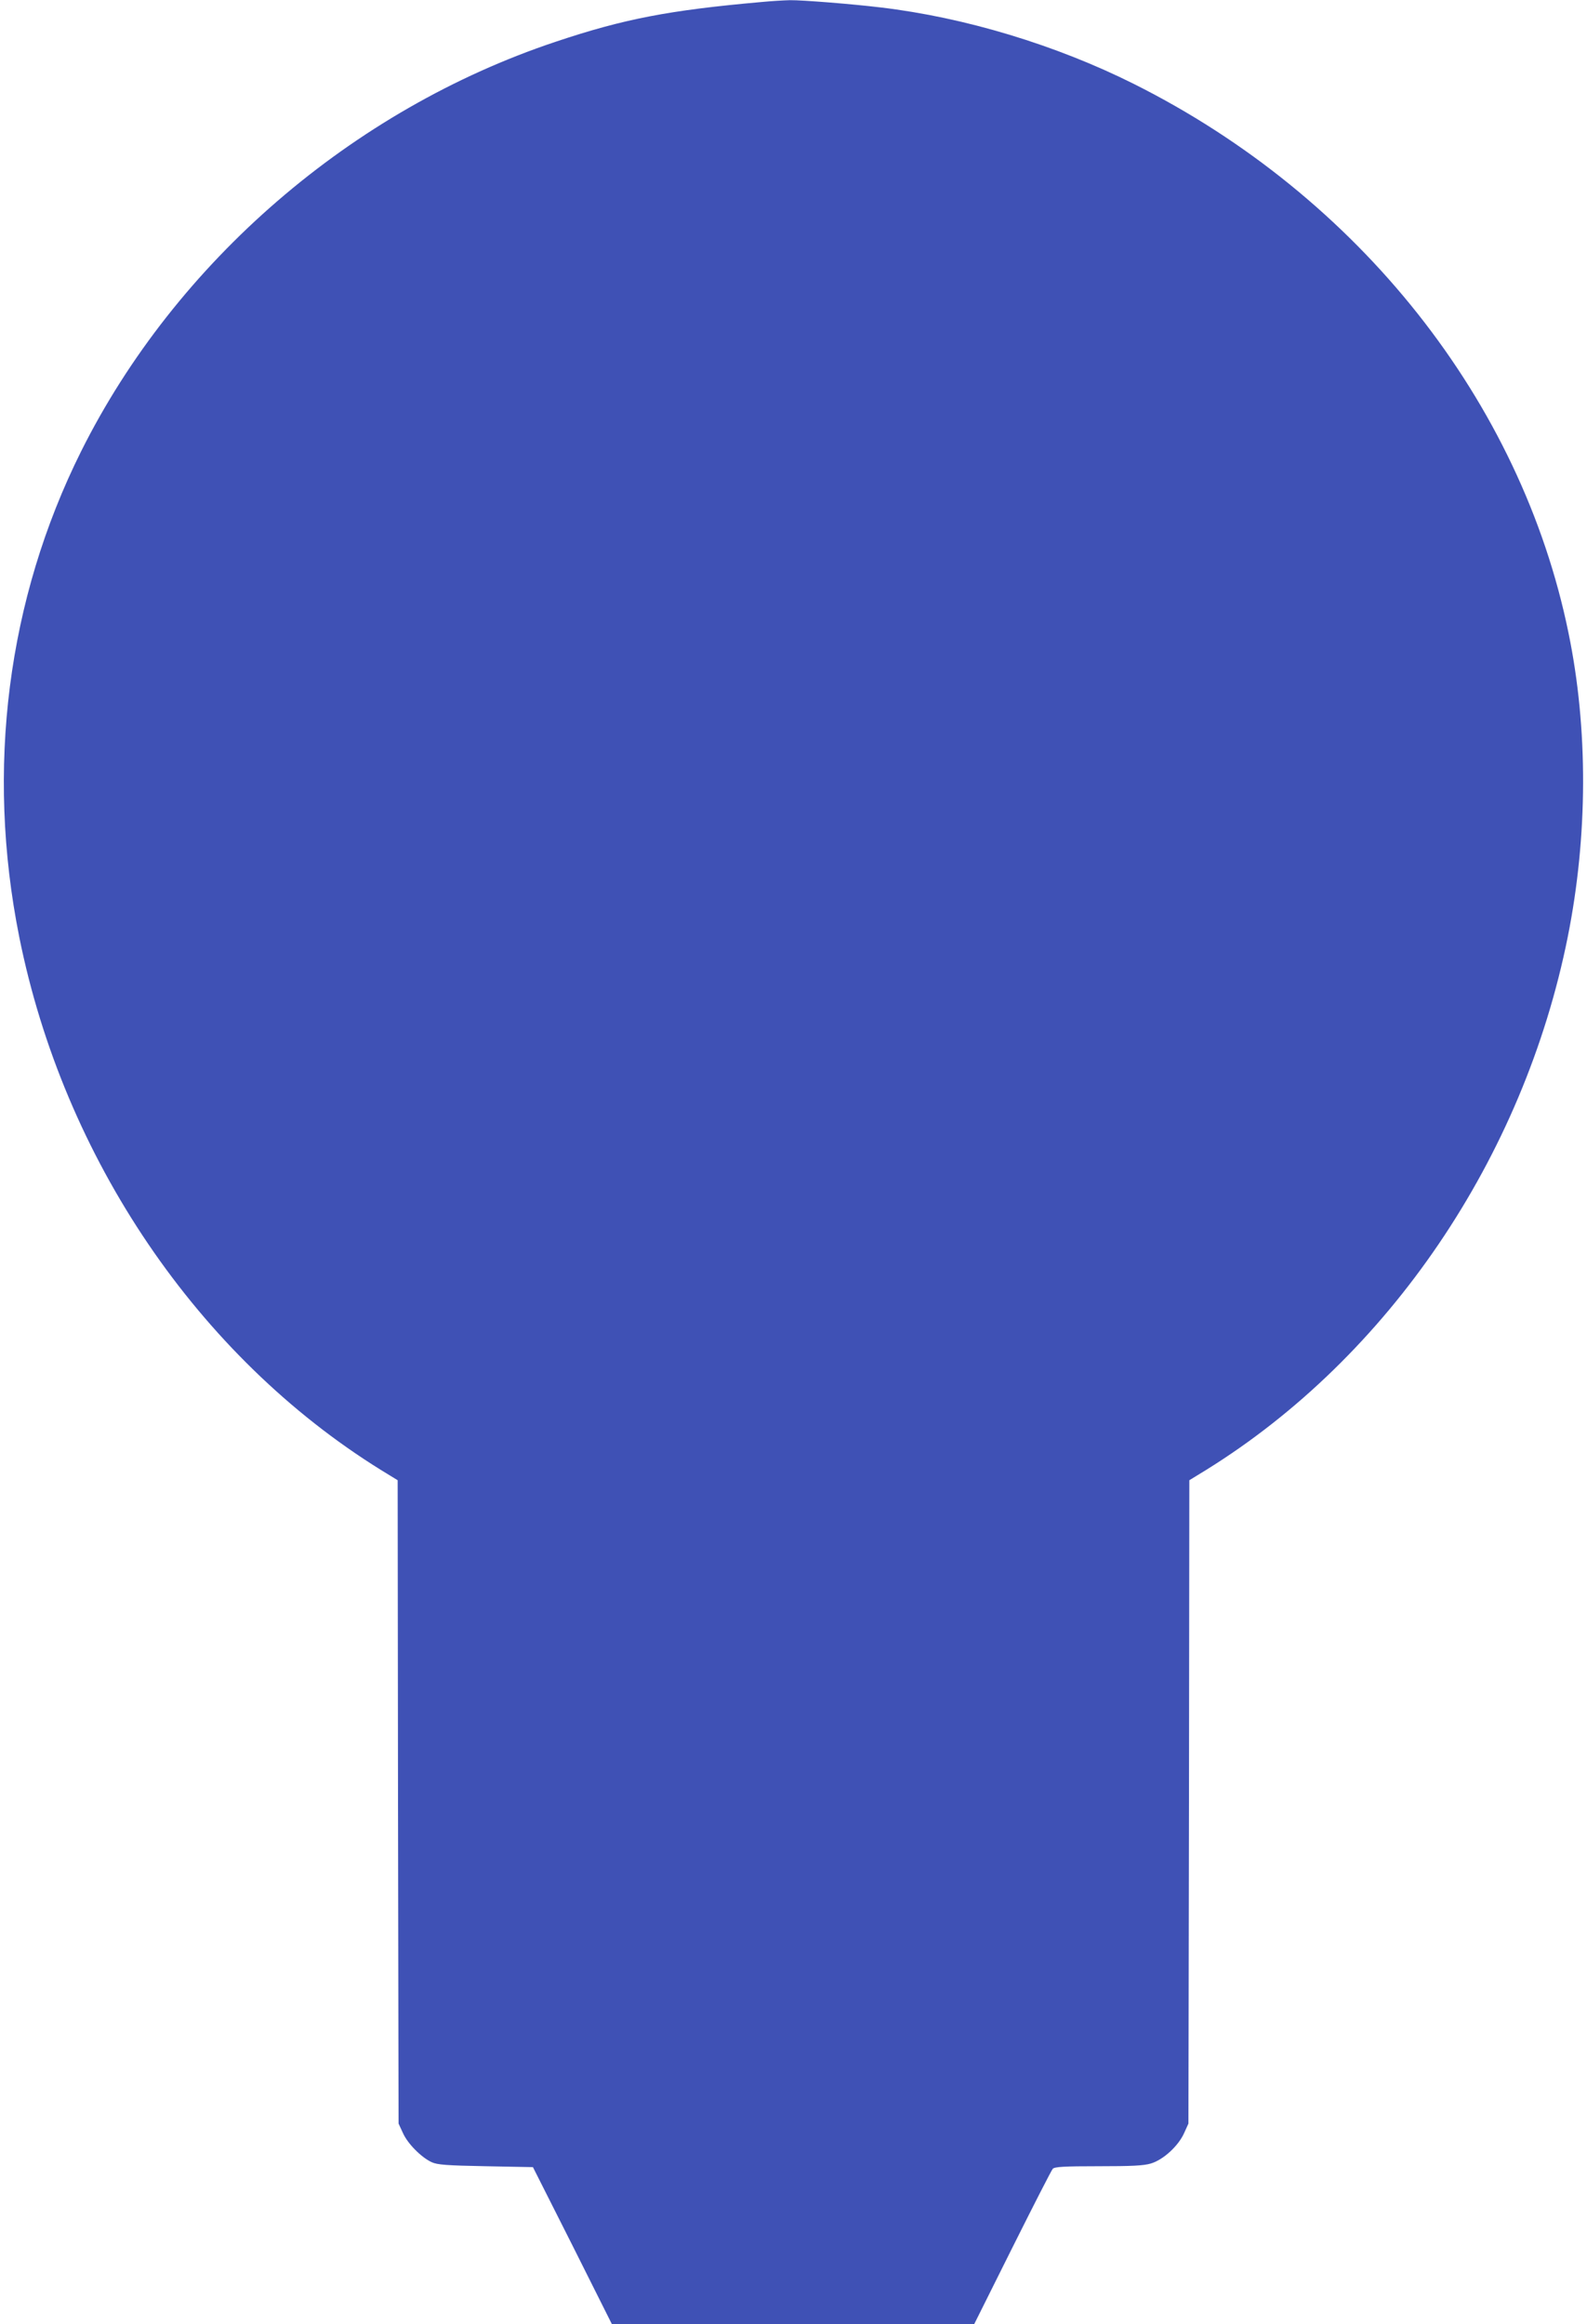
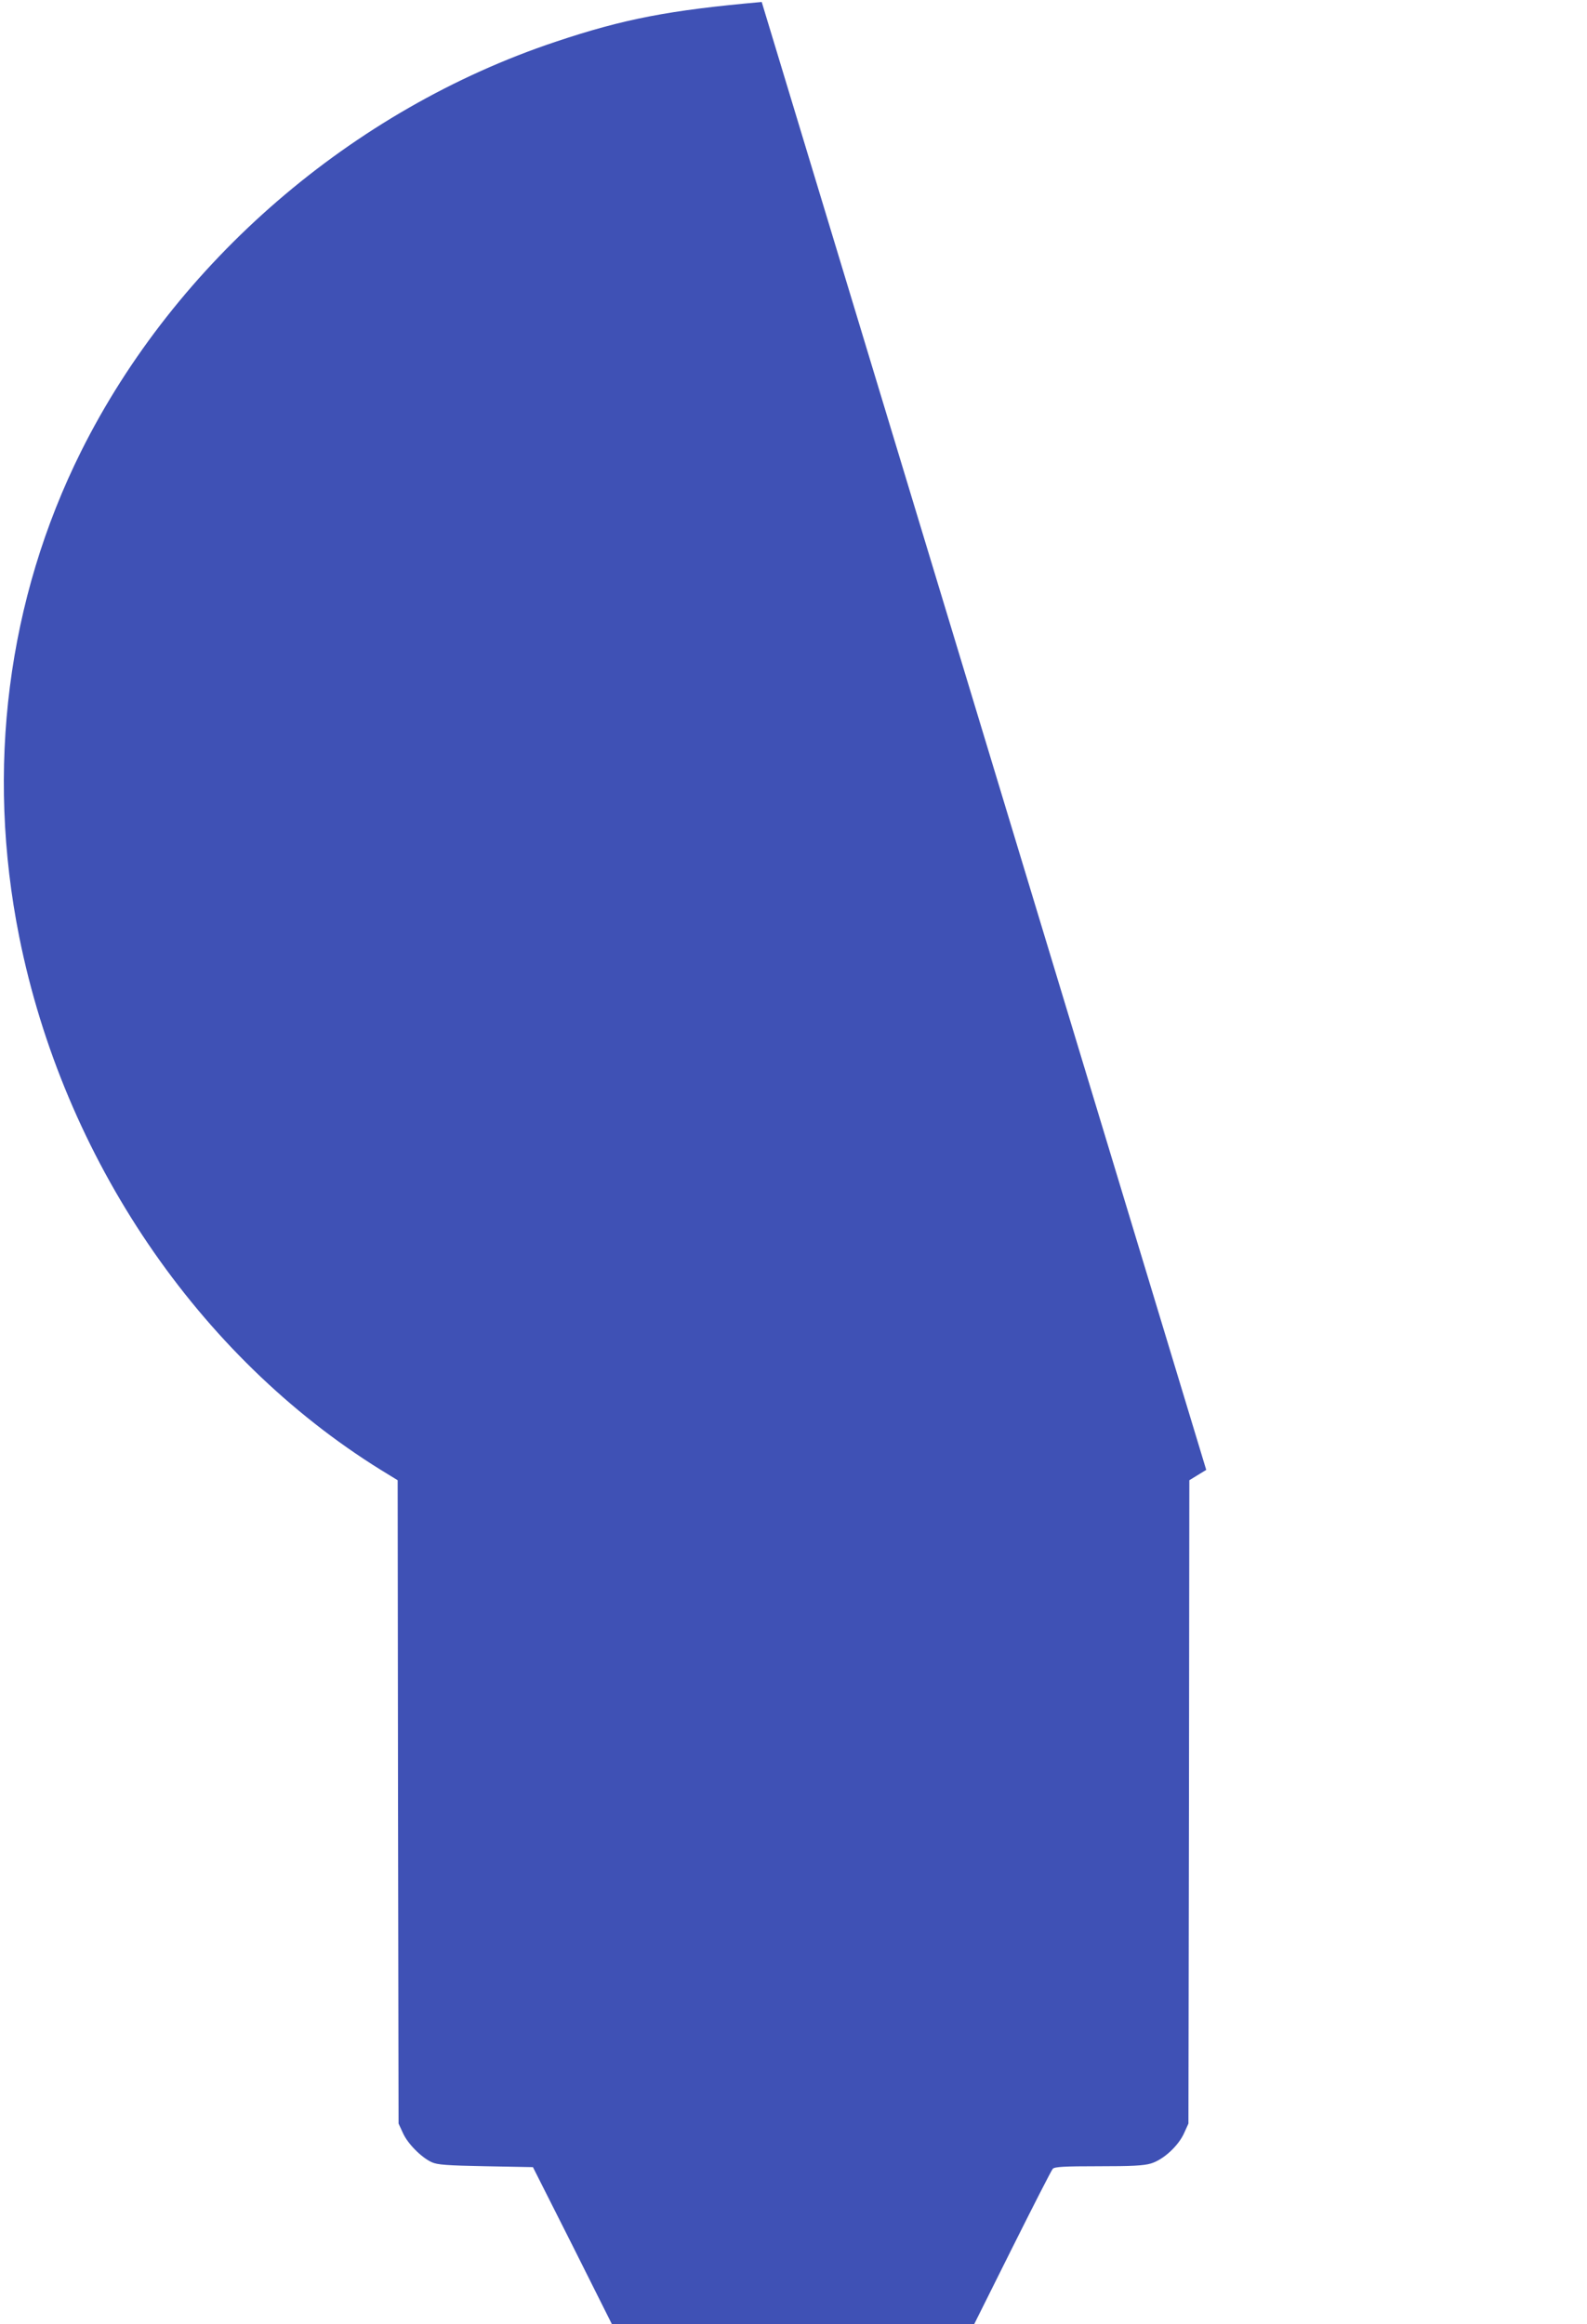
<svg xmlns="http://www.w3.org/2000/svg" version="1.0" width="874pt" height="1280pt" viewBox="0 0 874 1280" preserveAspectRatio="xMidYMid meet">
  <g transform="translate(0,1280) scale(0.1,-0.1)" fill="#3f51b5" stroke="none">
-     <path d="M4195 12789 c-509 -45 -759 -93 -1135 -219 -1121 -374 -2092 -1212 -2613 -2255 -407 -816 -526 -1750 -341 -2675 245 -1220 985 -2310 1991 -2935 l93 -57 2 -1771 3 -1772 24 -52 c26 -59 102 -135 159 -161 31 -14 82 -18 297 -22 l260 -5 218 -432 217 -433 998 0 997 0 210 421 c116 232 216 428 223 435 11 11 63 14 251 14 183 0 249 3 289 15 68 20 151 96 183 167 l24 53 3 1772 2 1771 93 57 c1005 624 1747 1717 1991 2935 111 555 113 1147 4 1675 -261 1275 -1155 2403 -2394 3023 -428 214 -929 366 -1394 421 -157 19 -434 41 -500 40 -36 -1 -105 -5 -155 -10z" />
+     <path d="M4195 12789 c-509 -45 -759 -93 -1135 -219 -1121 -374 -2092 -1212 -2613 -2255 -407 -816 -526 -1750 -341 -2675 245 -1220 985 -2310 1991 -2935 l93 -57 2 -1771 3 -1772 24 -52 c26 -59 102 -135 159 -161 31 -14 82 -18 297 -22 l260 -5 218 -432 217 -433 998 0 997 0 210 421 c116 232 216 428 223 435 11 11 63 14 251 14 183 0 249 3 289 15 68 20 151 96 183 167 l24 53 3 1772 2 1771 93 57 z" />
  </g>
</svg>